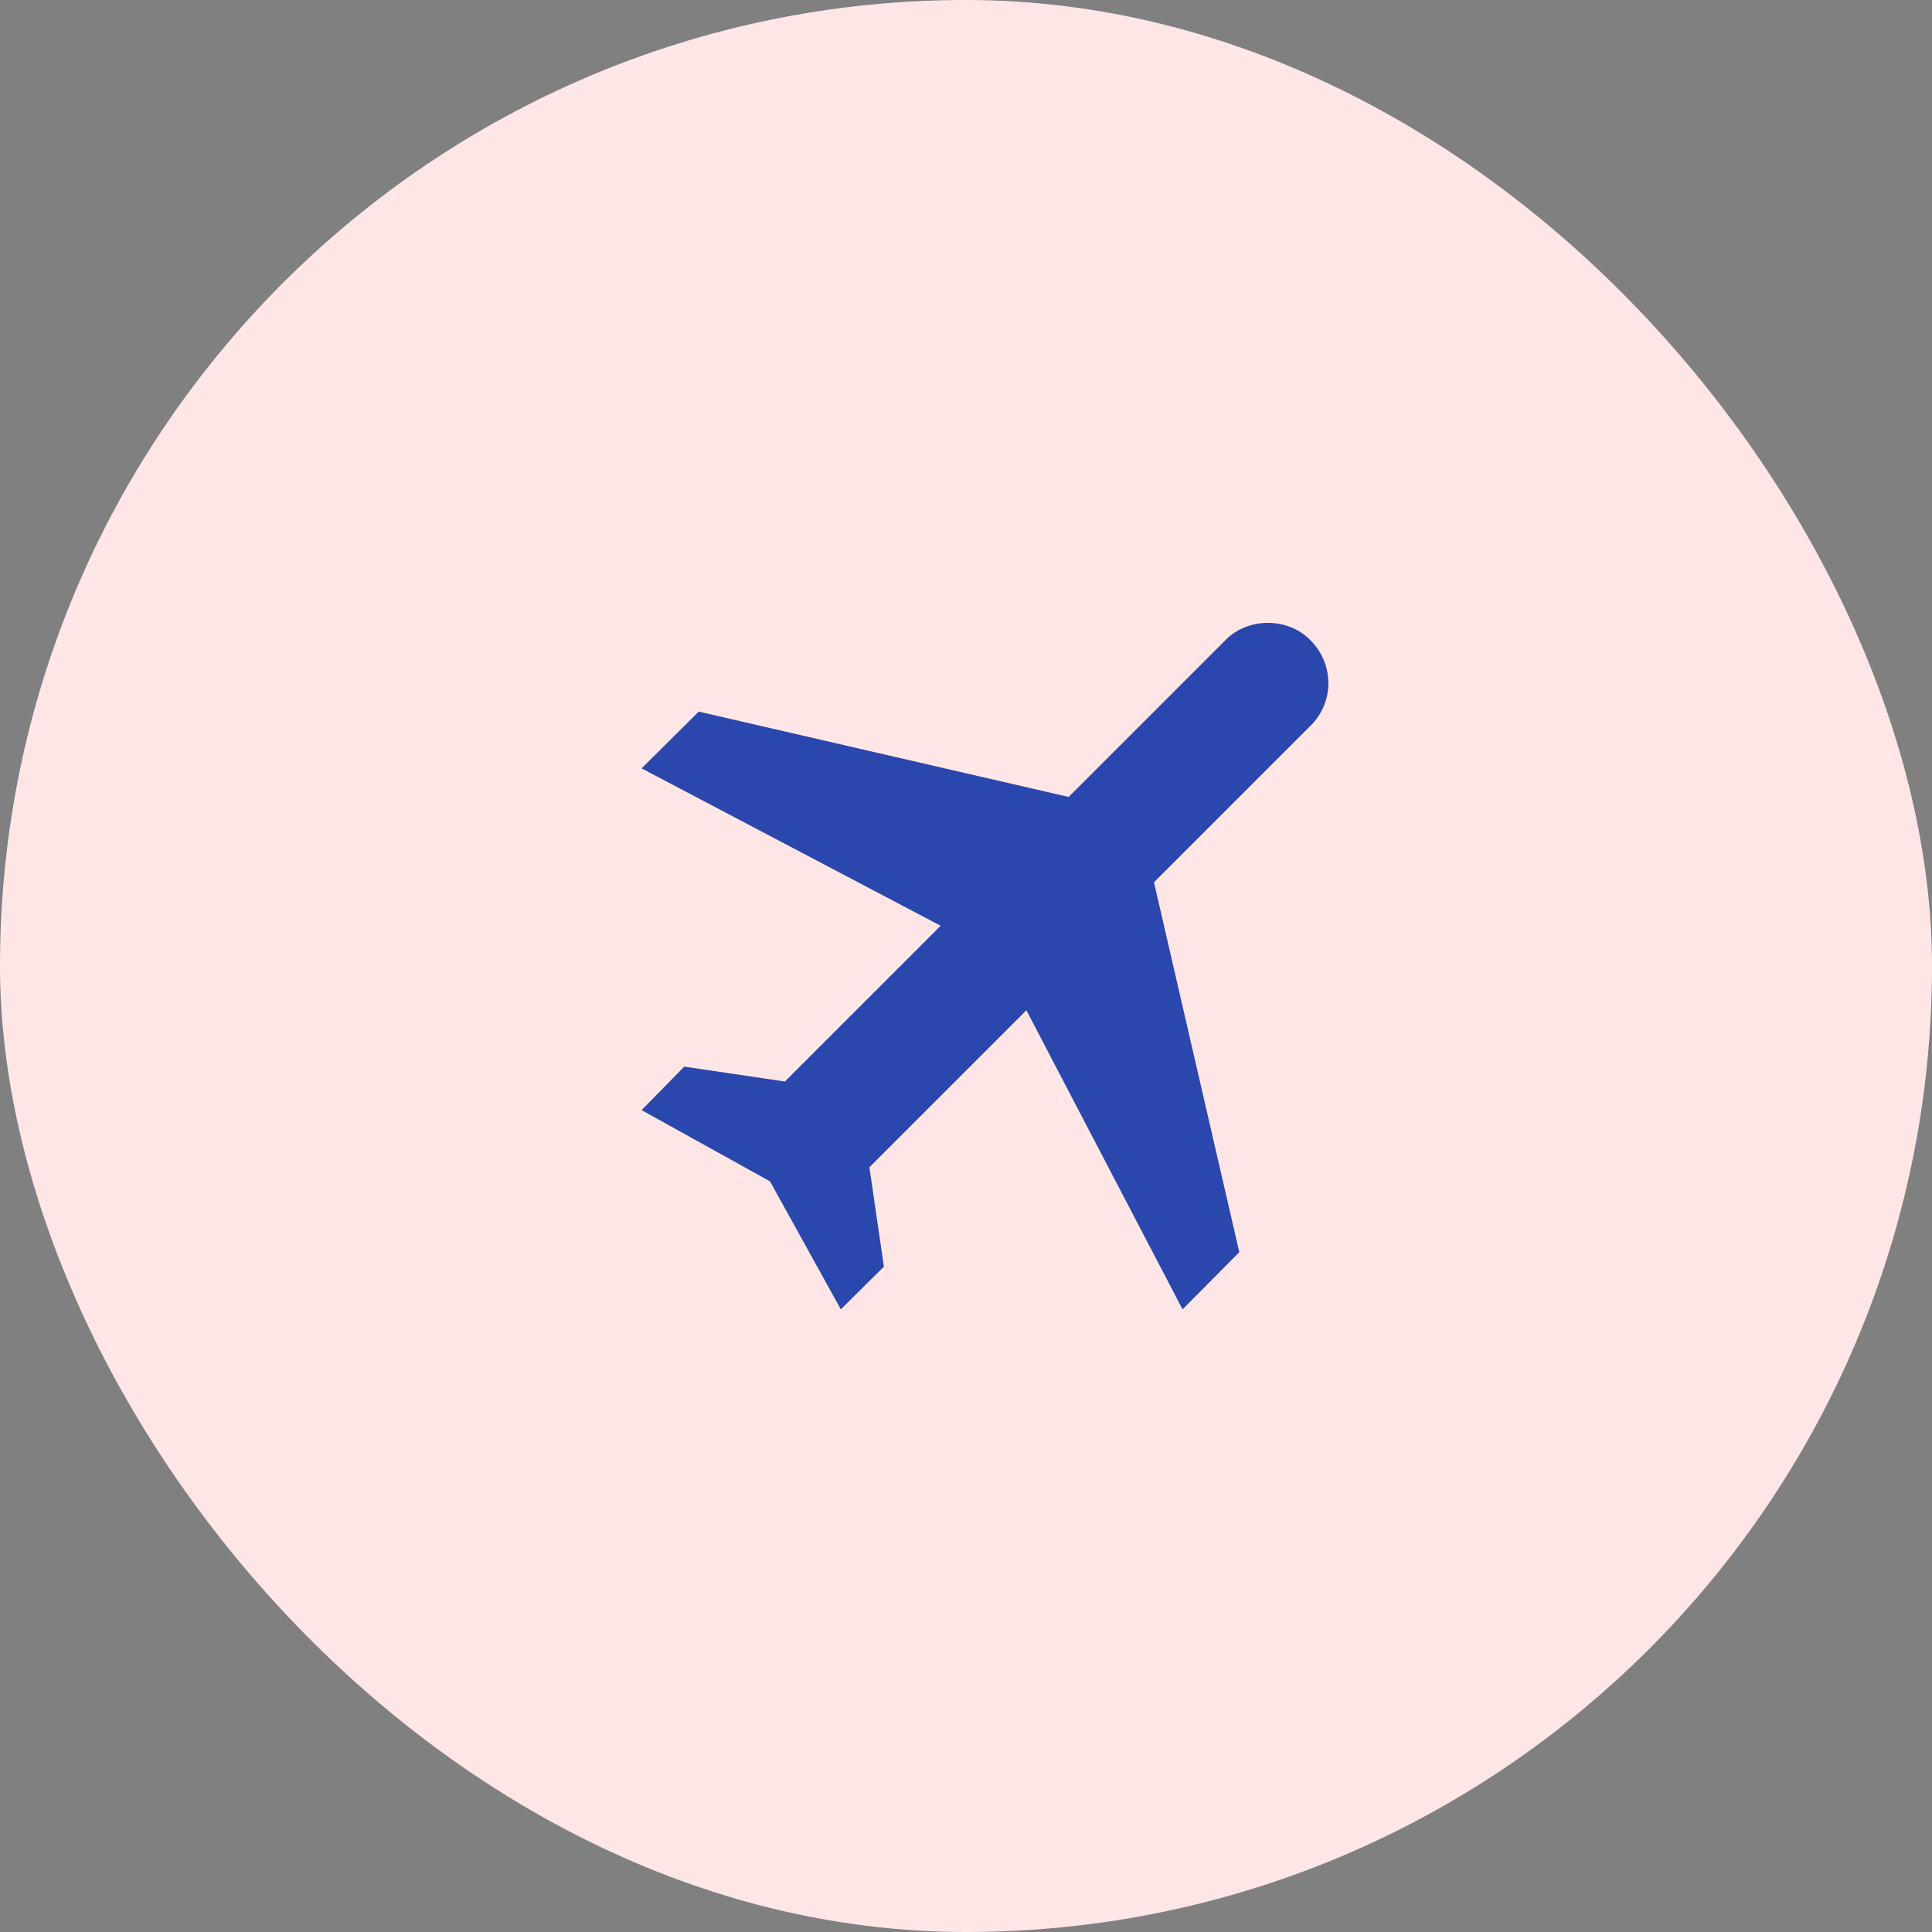
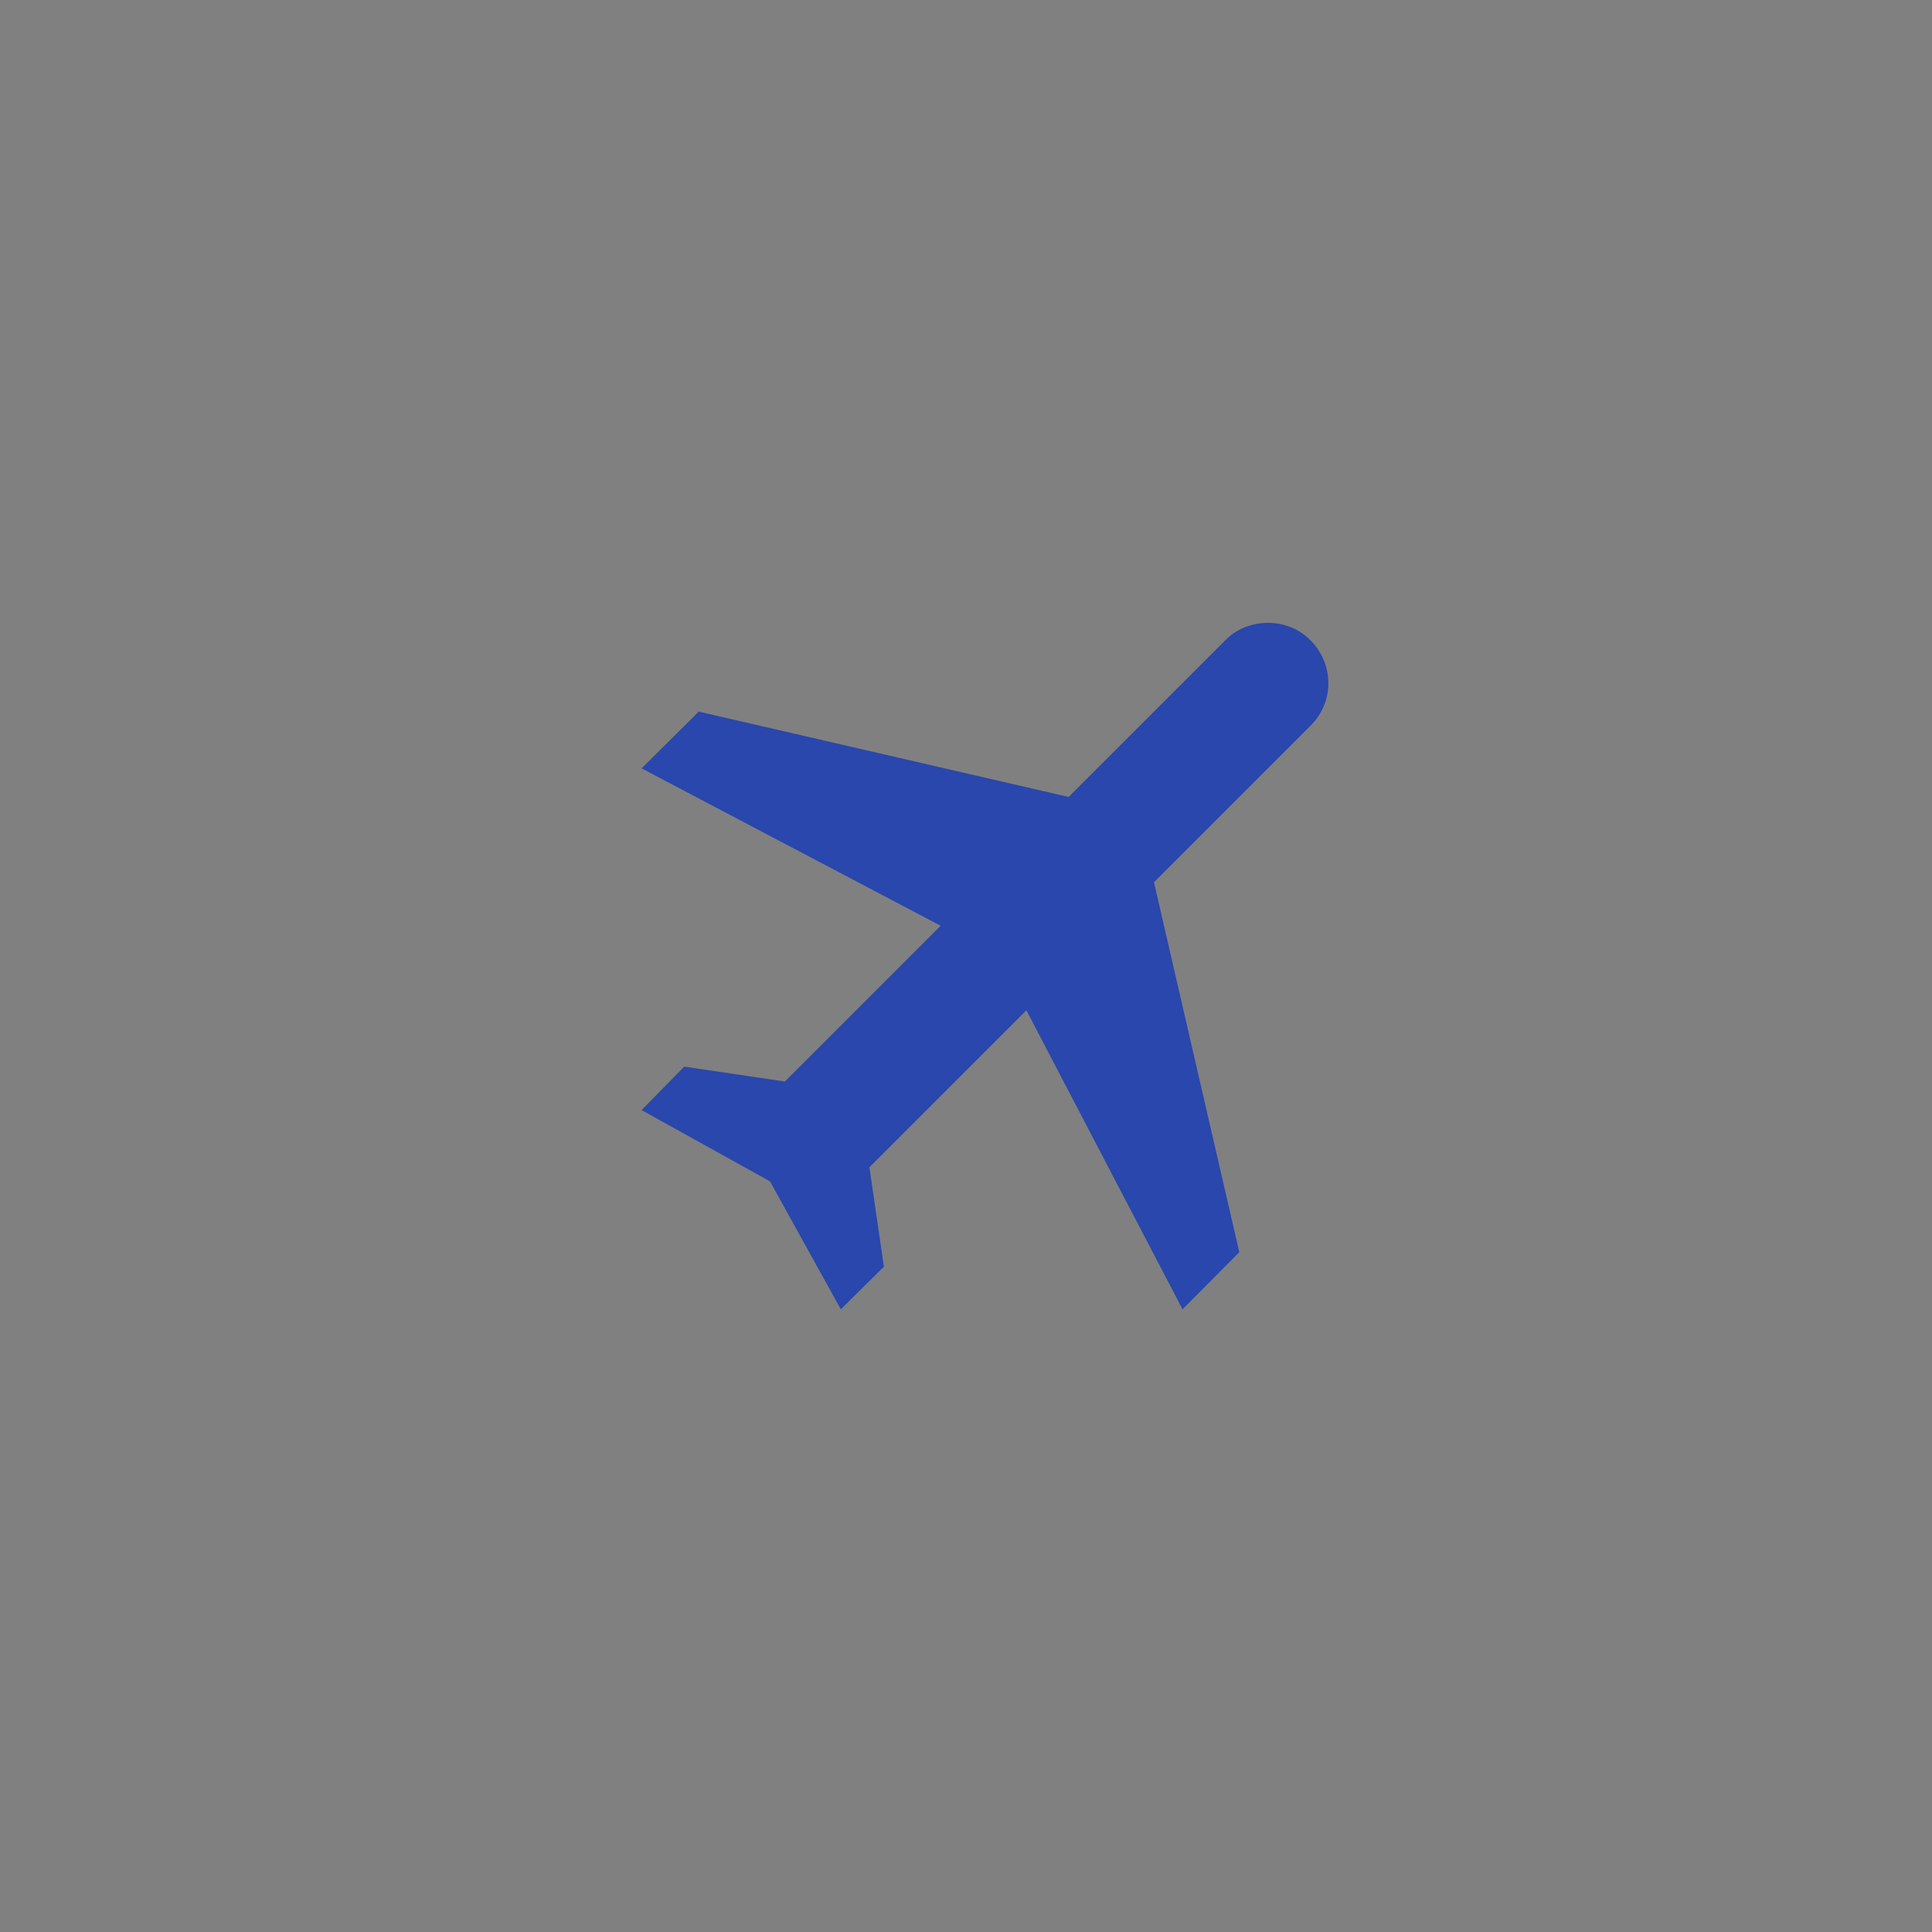
<svg xmlns="http://www.w3.org/2000/svg" width="48" height="48" viewBox="0 0 48 48" fill="none">
  <rect x="0" y="0" width="48" height="48" fill="#808080" stroke="none" />
-   <rect width="48" height="48" rx="24" fill="#FFE6E6" />
  <path d="M32.56 15.91C33.15 16.5 33.15 17.45 32.56 18.03L28.67 21.92L30.79 31.11L29.38 32.53L25.5 25.1L21.6 29L21.96 31.47L20.89 32.53L19.13 29.35L15.94 27.58L17 26.5L19.5 26.87L23.37 23L15.94 19.09L17.36 17.68L26.55 19.8L30.44 15.91C31 15.33 32 15.33 32.56 15.91Z" fill="#2947AC" />
</svg>